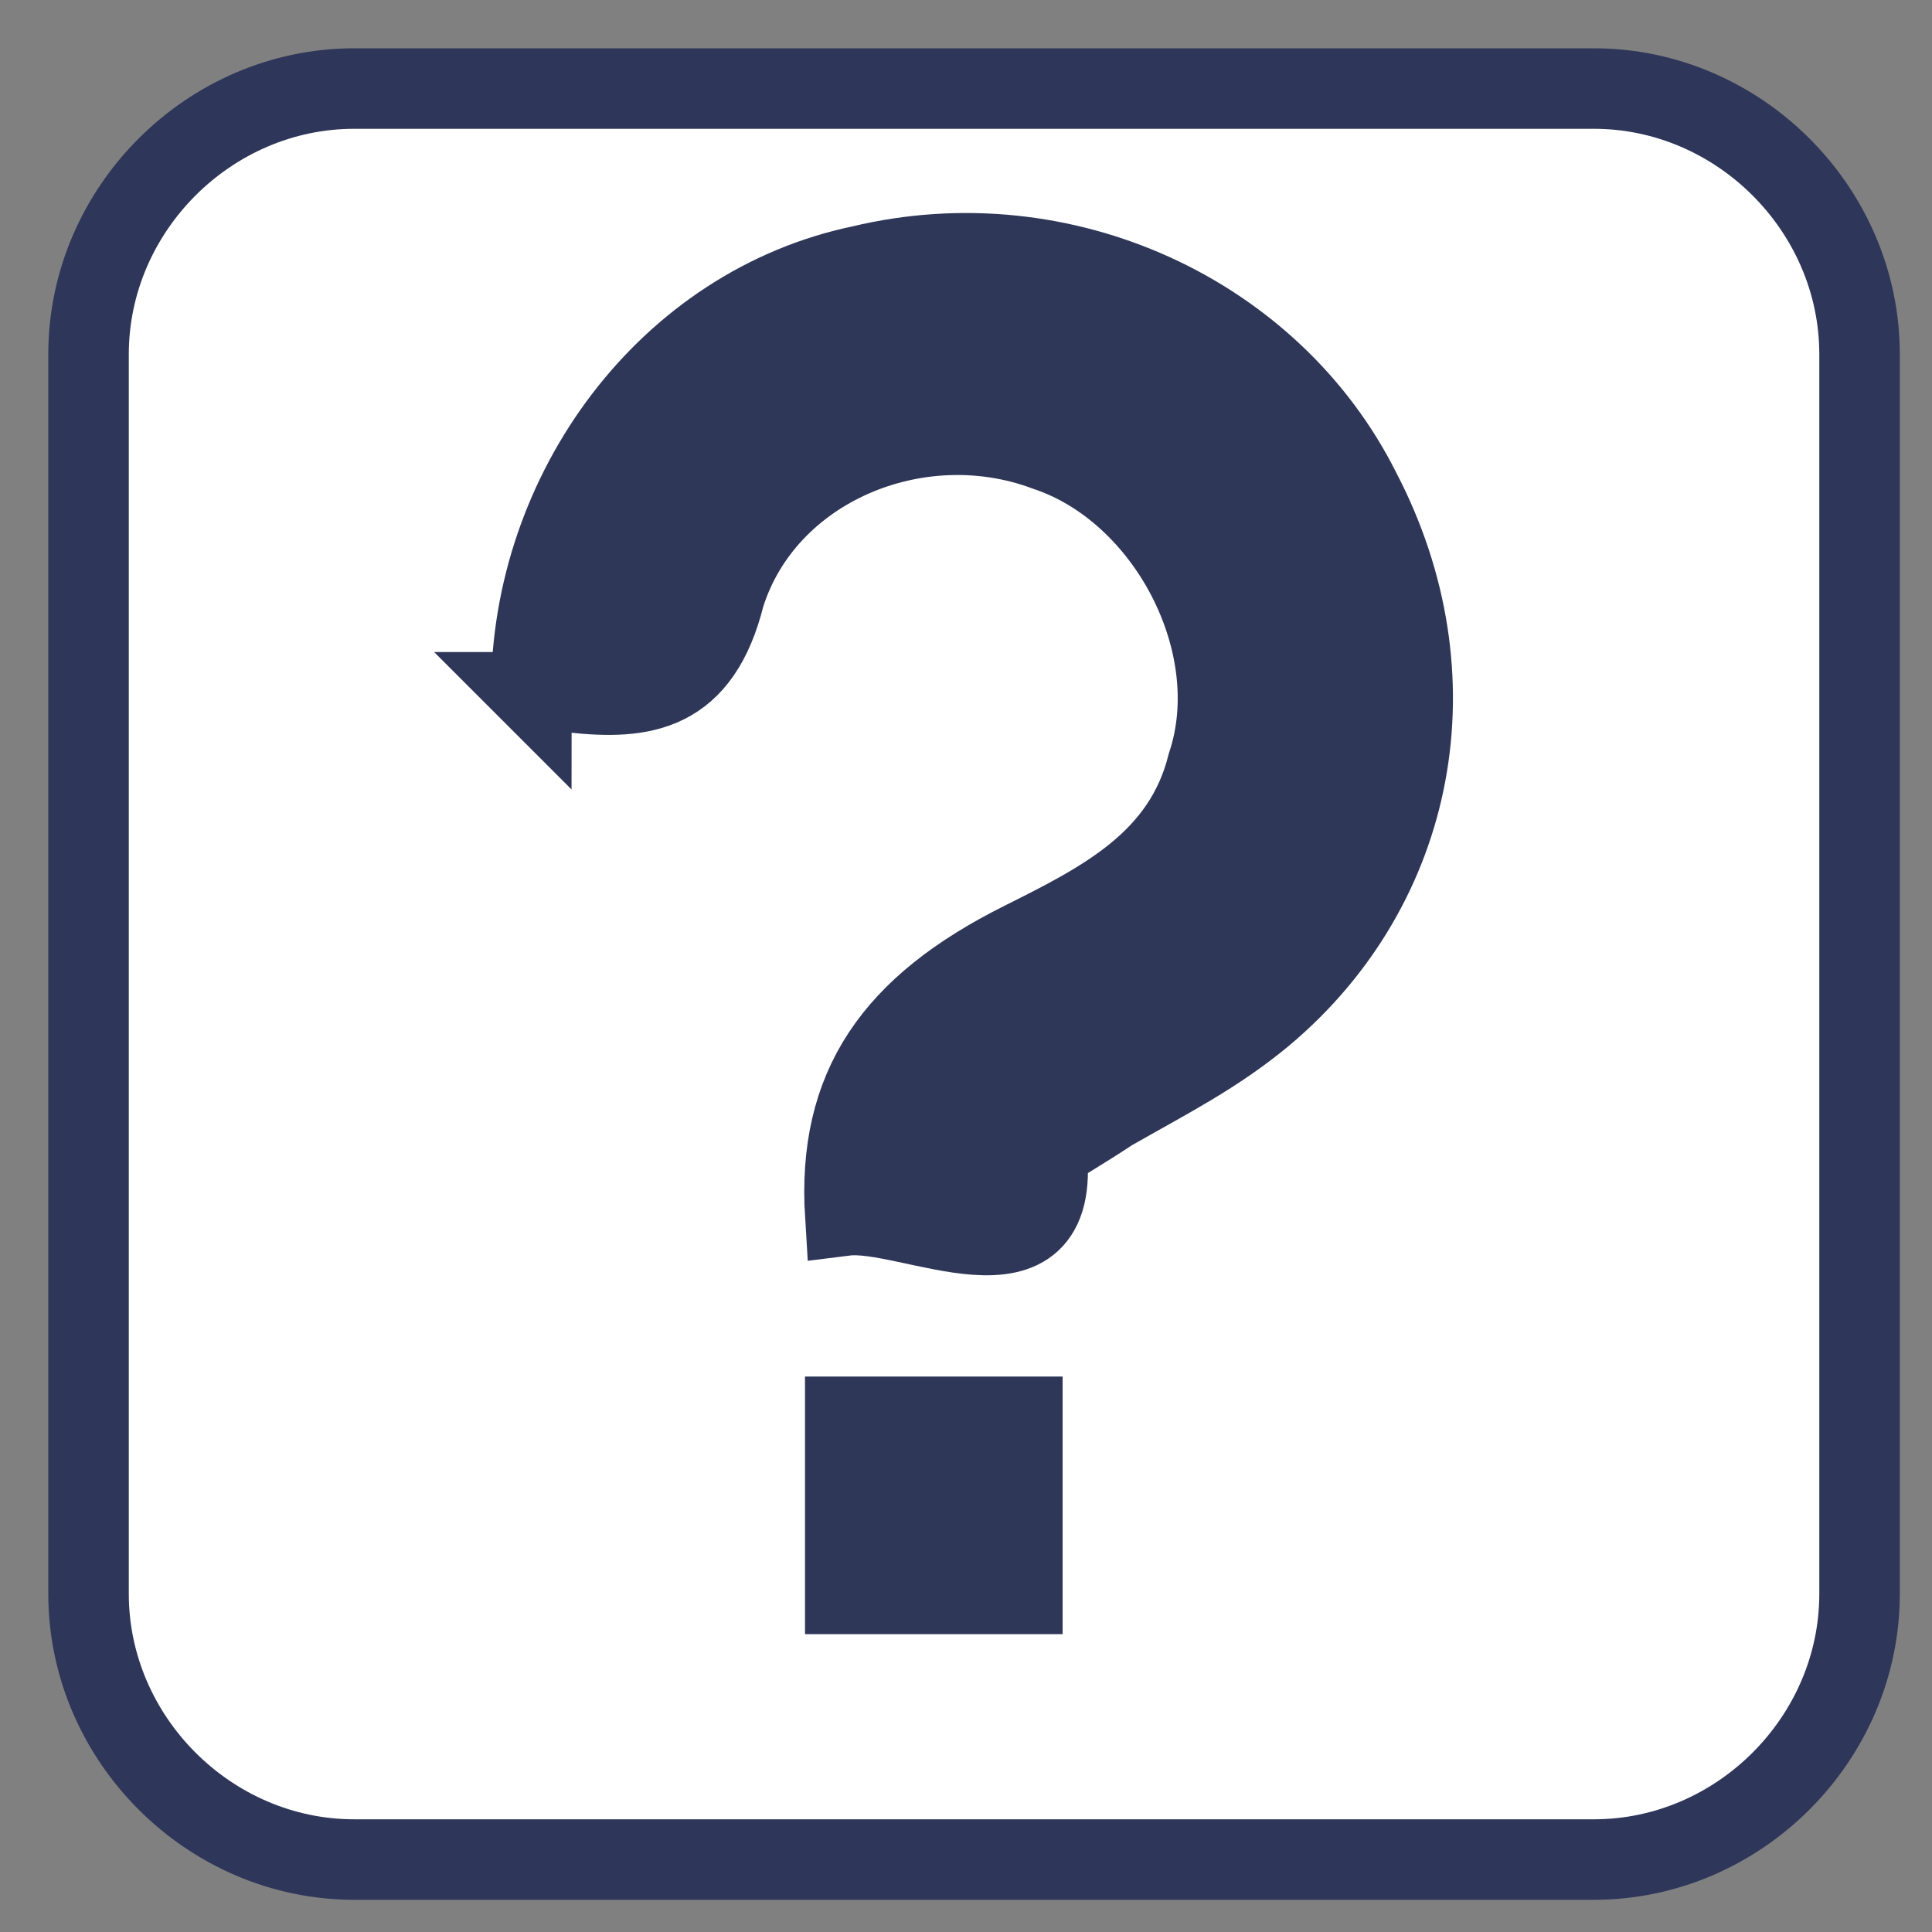
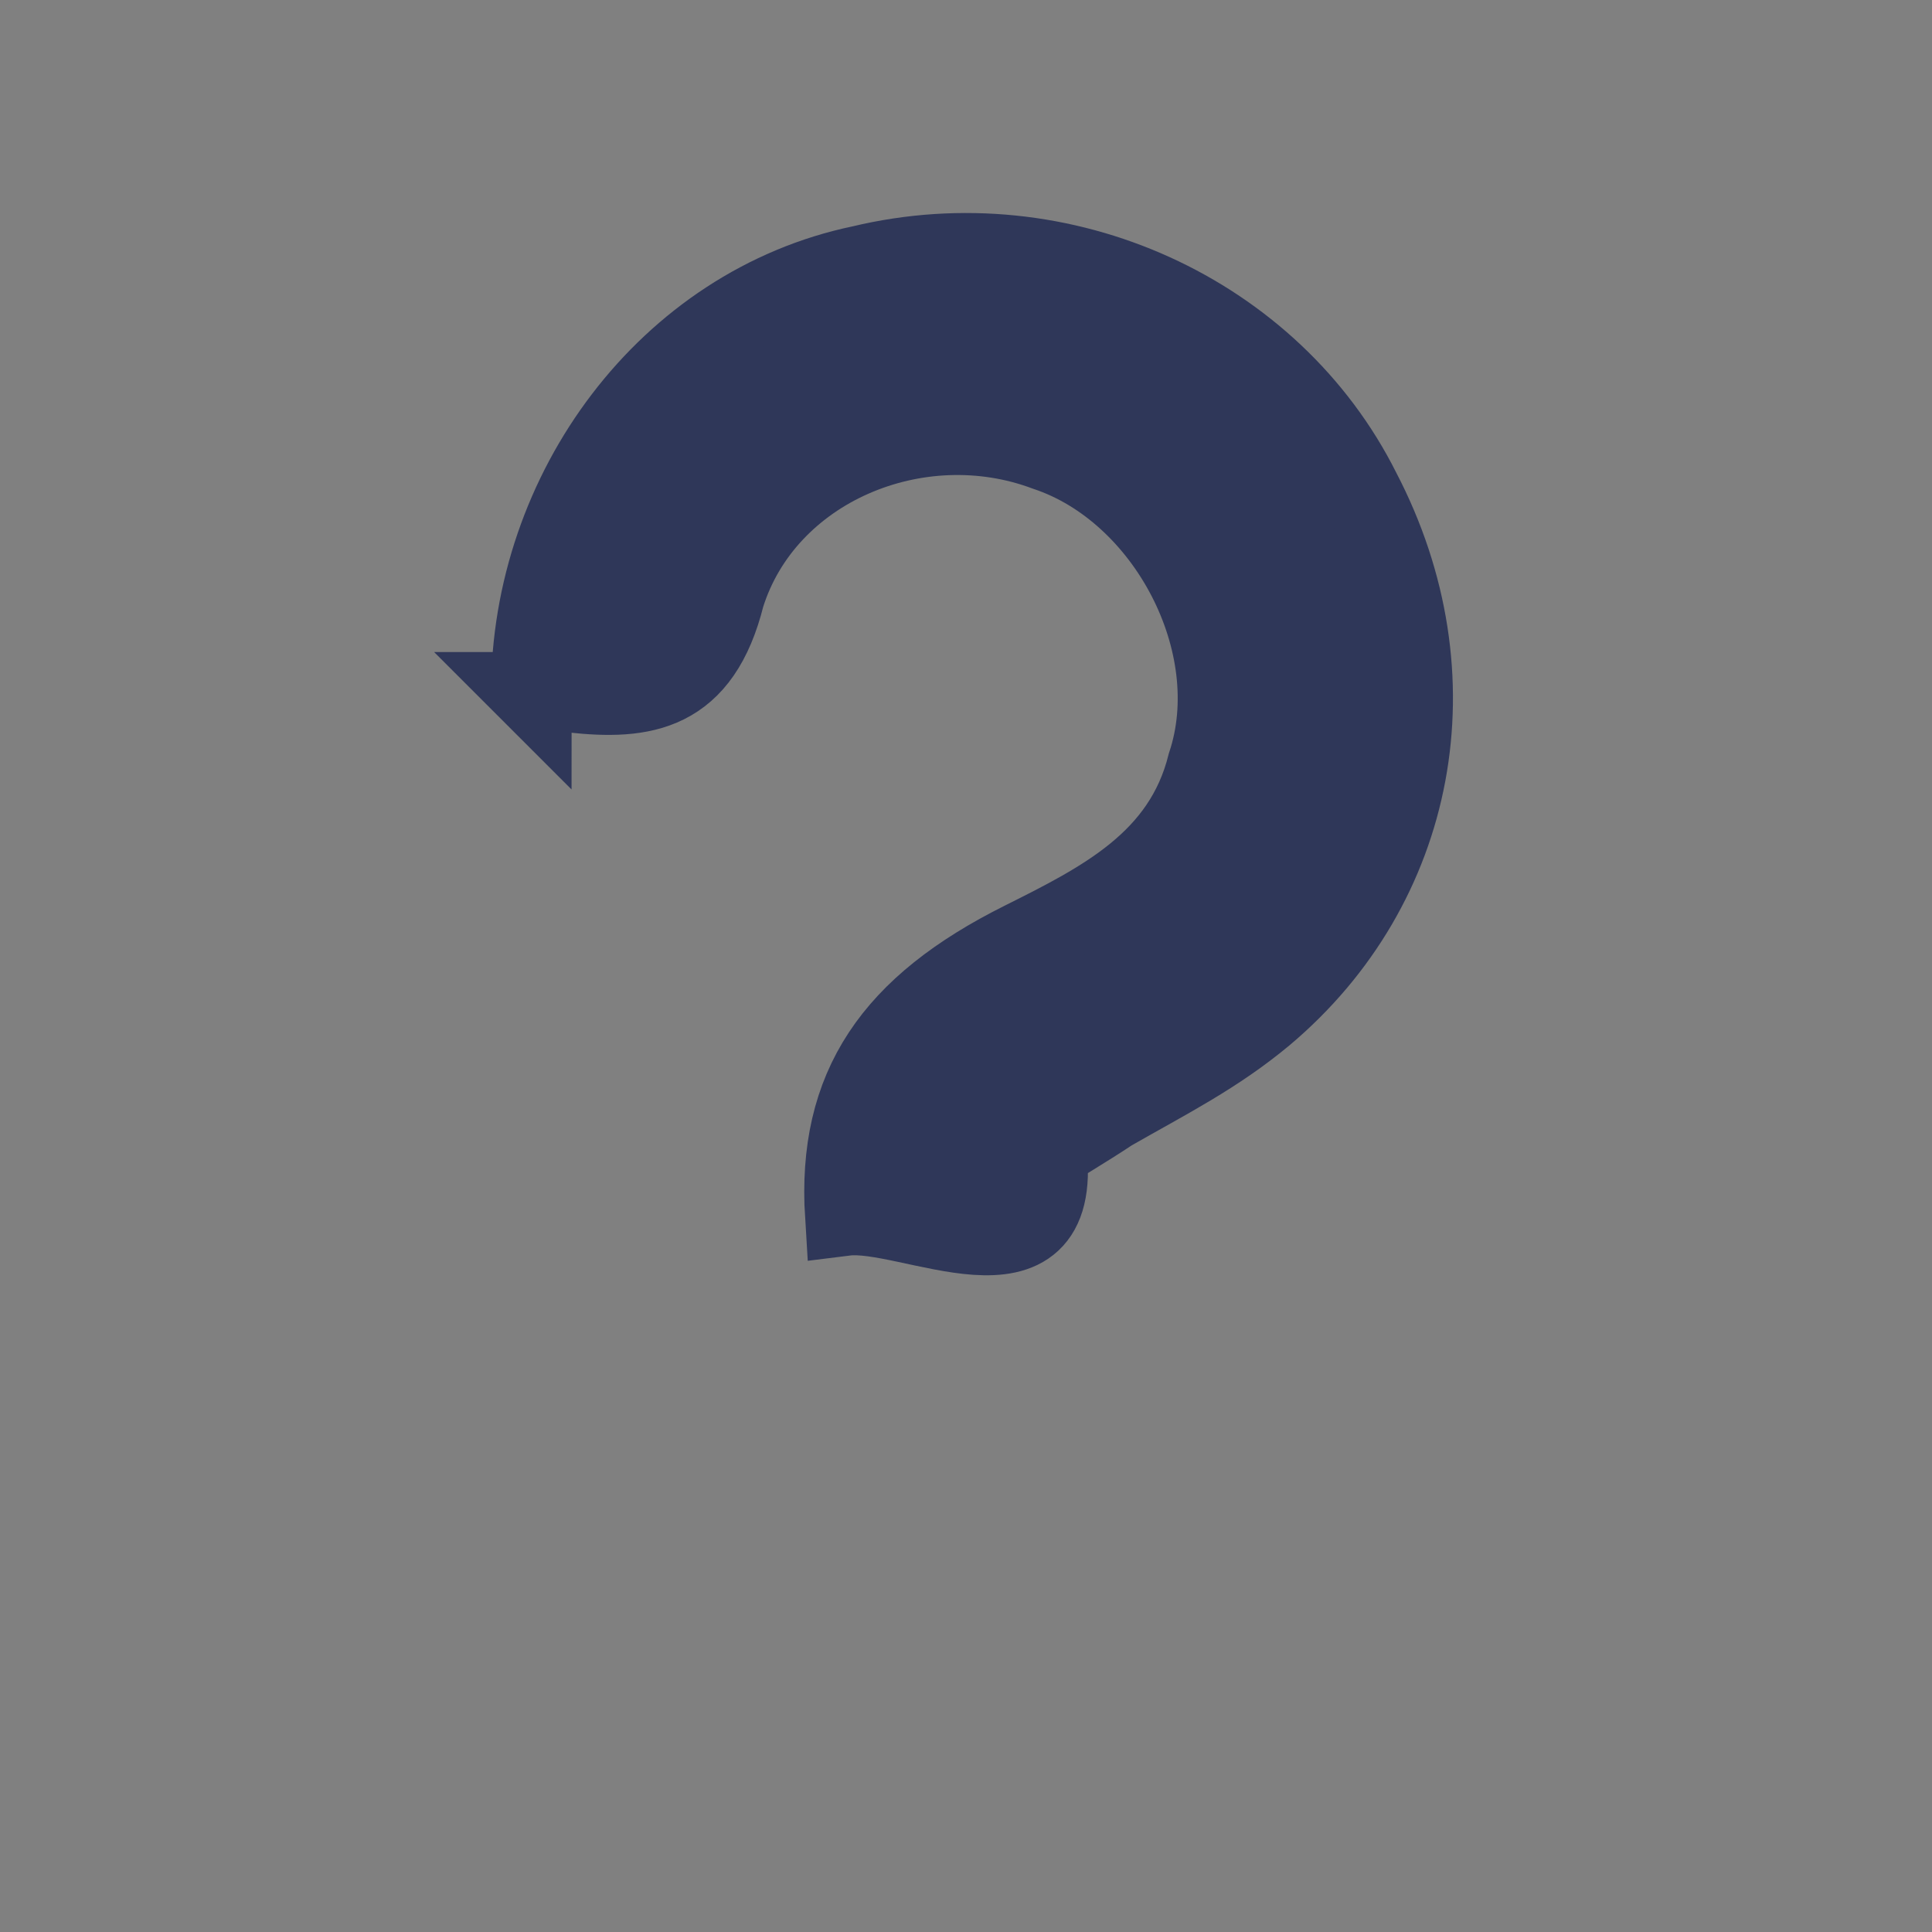
<svg xmlns="http://www.w3.org/2000/svg" id="Layer_1" data-name="Layer 1" version="1.1" viewBox="0 0 24 24">
  <rect x="0" y="0" width="24" height="24" fill="#808080" stroke="none" />
  <defs>
    <style>
      .cls-1 {
        fill: #fff;
        stroke: #2e365a;
      }

      .cls-1, .cls-2 {
        stroke-miterlimit: 10;
      }

      .cls-2 {
        fill: #2f3759;
        stroke: #2f3759;
      }
    </style>
  </defs>
-   <path class="cls-1" d="M19.8,23.1H4.4c-1.8,0-3.3-1.5-3.3-3.3V4.4c0-1.8,1.5-3.3,3.3-3.3h15.4c1.8,0,3.3,1.5,3.3,3.3v15.4c0,1.8-1.5,3.3-3.3,3.3Z" />
  <path class="cls-2" d="M6.6,8.6c0-2.5,1.7-4.8,4.1-5.3,2.5-.6,5.1.6,6.2,2.8,1.2,2.3.7,4.9-1.2,6.5-.6.5-1.2.8-1.9,1.2-.3.2-.8.5-.8.5.2,1.8-1.7.7-2.5.8-.1-1.6.6-2.6,2.2-3.4,1-.5,2-1,2.3-2.2.5-1.5-.5-3.4-2-3.9-1.6-.6-3.5.2-4,1.8-.3,1.2-1,1.3-1.9,1.2h-.5Z" />
-   <path class="cls-2" d="M12.7,19.8h-2.2v-2.2h2.2v2.2Z" />
</svg>